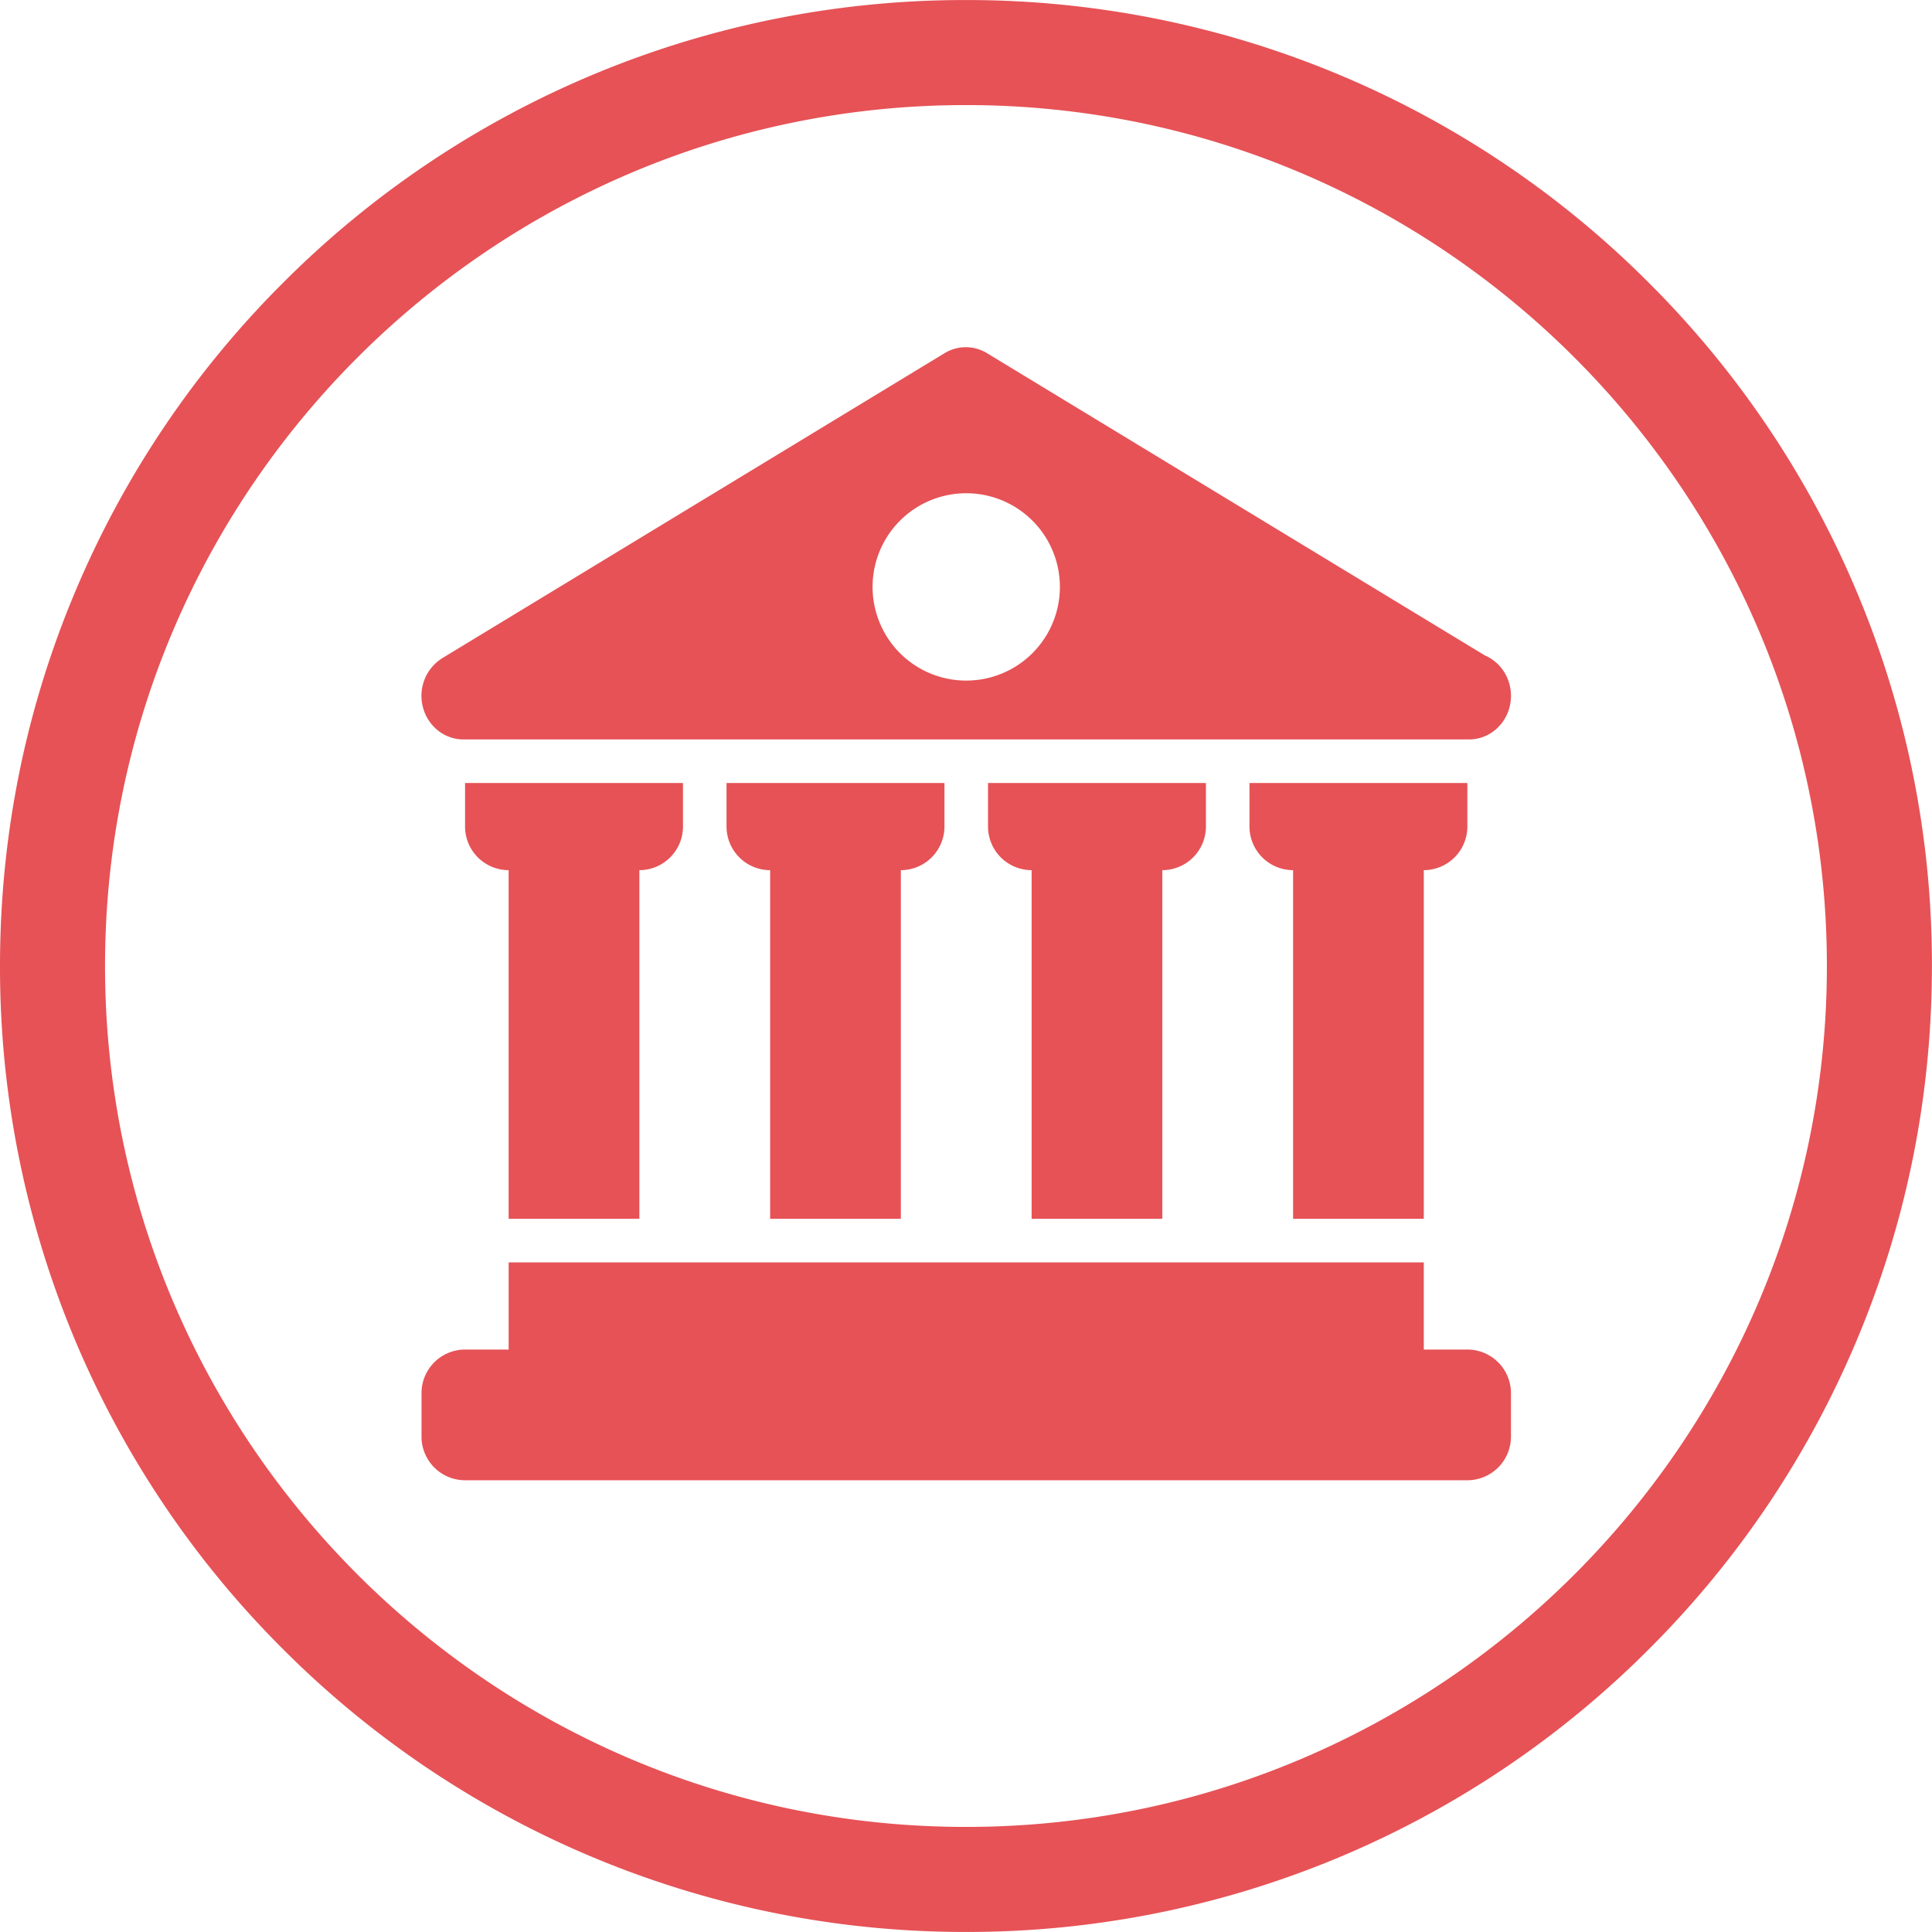
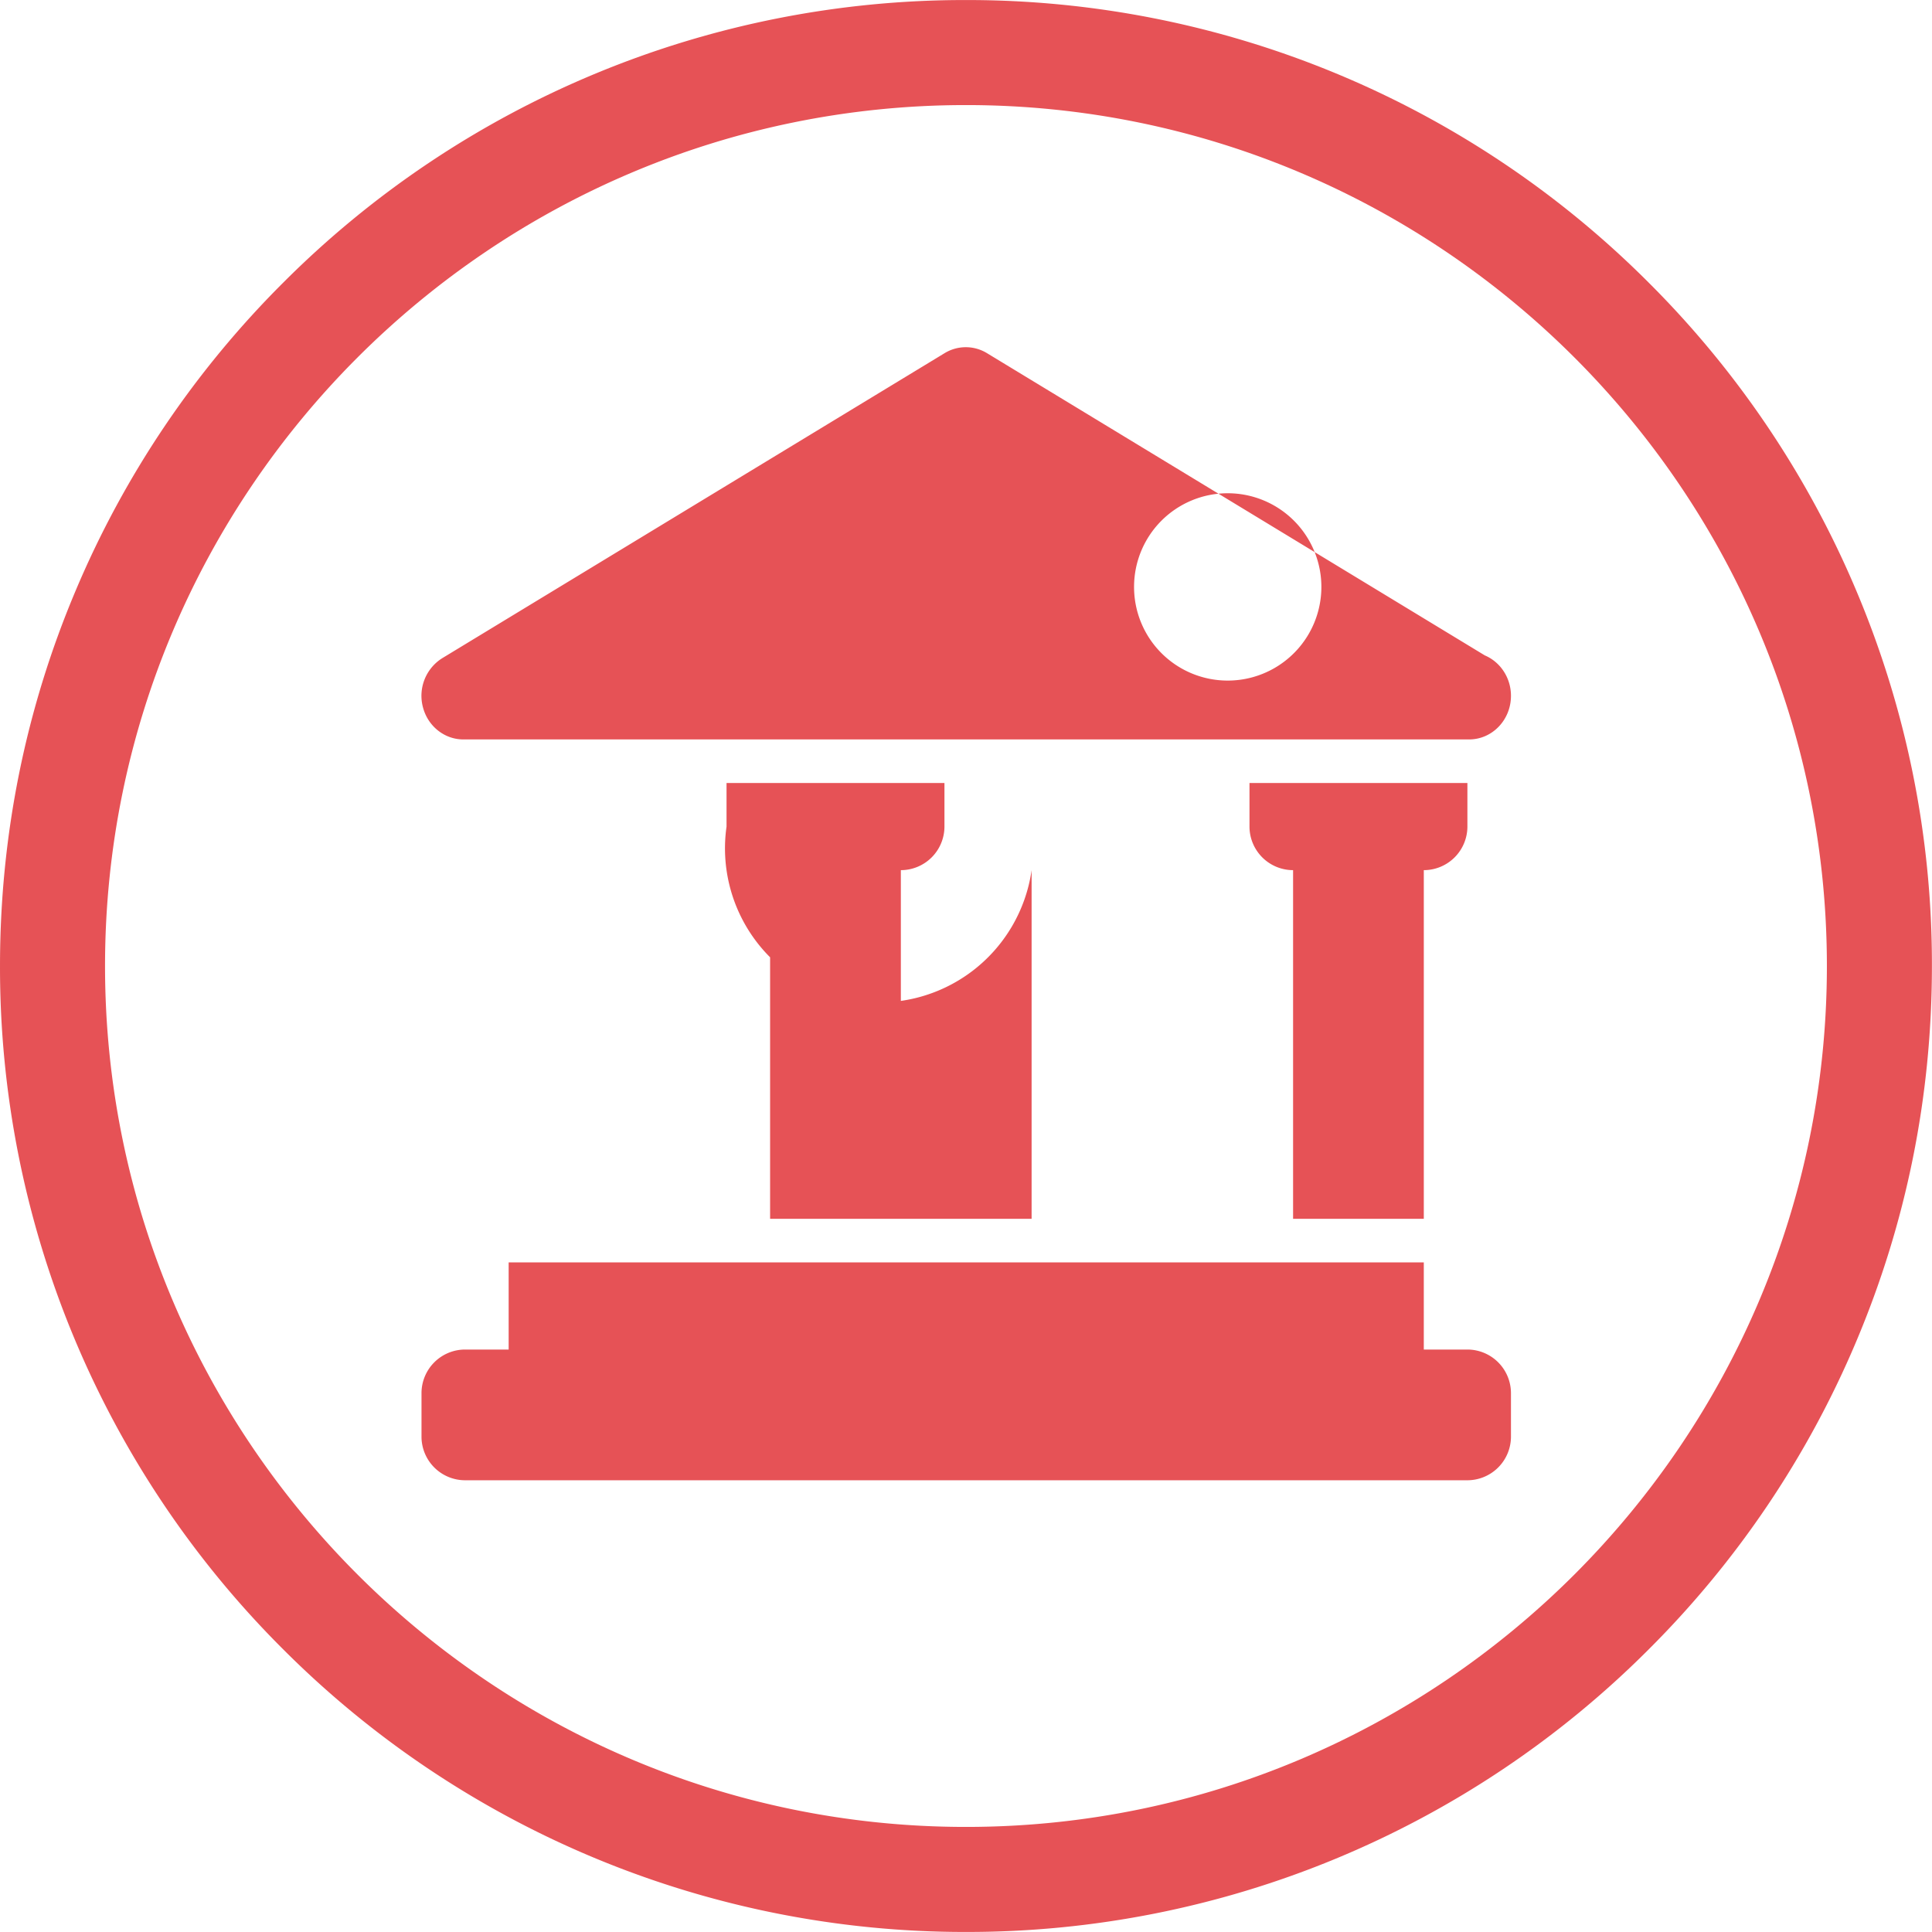
<svg xmlns="http://www.w3.org/2000/svg" t="1713287223155" class="icon" viewBox="0 0 1024 1024" version="1.1" p-id="2750" width="200" height="200">
-   <path d="M983.719 711.294a510.219 510.219 0 0 1-109.707 162.739A510.219 510.219 0 0 1 511.98 1023.979a510.567 510.567 0 0 1-362.033-149.946A510.219 510.219 0 0 1 0.001 512c0-69.099 13.529-136.172 40.239-199.294a510.219 510.219 0 0 1 109.707-162.739A510.219 510.219 0 0 1 511.98 0.021a510.219 510.219 0 0 1 362.033 149.946 510.219 510.219 0 0 1 109.707 162.739A508.663 508.663 0 0 1 1023.959 512c0 69.099-13.529 136.151-40.239 199.294zM511.98 55.693C260.37 55.693 55.673 260.391 55.673 512c0 251.609 204.697 456.307 456.307 456.307 251.609 0 456.307-204.697 456.307-456.307C968.287 260.391 763.589 55.693 511.98 55.693z m265.753 728.875H246.493a23.128 23.128 0 0 1-23.088-23.088V738.373a23.128 23.128 0 0 1 23.088-23.088h23.108v-46.196h485.044v46.196h23.088a23.128 23.128 0 0 1 23.108 23.088v23.108a23.128 23.128 0 0 1-23.108 23.088z m-92.371-138.587v-184.782a23.128 23.128 0 0 1-23.108-23.088v-23.108h115.479v23.108a23.128 23.128 0 0 1-23.088 23.088v184.782h-69.283z m-138.587 0v-184.782a23.128 23.128 0 0 1-23.108-23.088v-23.108h115.499v23.108a23.128 23.128 0 0 1-23.108 23.088v184.782H546.775z m-138.587 0v-184.782A23.128 23.128 0 0 1 385.08 438.112v-23.108h115.499v23.108a23.128 23.128 0 0 1-23.108 23.088v184.782h-69.283z m-138.607 0v-184.782a23.128 23.128 0 0 1-23.088-23.088v-23.108h115.499v23.108a23.128 23.128 0 0 1-23.108 23.088v184.782h-69.304z m509.073-254.066H245.593c-10.009 0-18.81-7-21.43-17.07a23.538 23.538 0 0 1 10.234-25.994l266.305-161.695a21.552 21.552 0 0 1 22.371 0l263.911 160.221c8.126 3.439 13.857 11.748 13.857 21.43 0 12.772-9.927 23.108-22.187 23.108z m-266.53-130.482a49.614 49.614 0 0 0-49.634 49.634 49.614 49.614 0 0 0 49.634 49.655 49.634 49.634 0 1 0 0-99.289z" fill="#E65256" p-id="2751" />
+   <path d="M983.719 711.294a510.219 510.219 0 0 1-109.707 162.739A510.219 510.219 0 0 1 511.98 1023.979a510.567 510.567 0 0 1-362.033-149.946A510.219 510.219 0 0 1 0.001 512c0-69.099 13.529-136.172 40.239-199.294a510.219 510.219 0 0 1 109.707-162.739A510.219 510.219 0 0 1 511.98 0.021a510.219 510.219 0 0 1 362.033 149.946 510.219 510.219 0 0 1 109.707 162.739A508.663 508.663 0 0 1 1023.959 512c0 69.099-13.529 136.151-40.239 199.294zM511.98 55.693C260.37 55.693 55.673 260.391 55.673 512c0 251.609 204.697 456.307 456.307 456.307 251.609 0 456.307-204.697 456.307-456.307C968.287 260.391 763.589 55.693 511.98 55.693z m265.753 728.875H246.493a23.128 23.128 0 0 1-23.088-23.088V738.373a23.128 23.128 0 0 1 23.088-23.088h23.108v-46.196h485.044v46.196h23.088a23.128 23.128 0 0 1 23.108 23.088v23.108a23.128 23.128 0 0 1-23.108 23.088z m-92.371-138.587v-184.782a23.128 23.128 0 0 1-23.108-23.088v-23.108h115.479v23.108a23.128 23.128 0 0 1-23.088 23.088v184.782h-69.283z v-184.782a23.128 23.128 0 0 1-23.108-23.088v-23.108h115.499v23.108a23.128 23.128 0 0 1-23.108 23.088v184.782H546.775z m-138.587 0v-184.782A23.128 23.128 0 0 1 385.08 438.112v-23.108h115.499v23.108a23.128 23.128 0 0 1-23.108 23.088v184.782h-69.283z m-138.607 0v-184.782a23.128 23.128 0 0 1-23.088-23.088v-23.108h115.499v23.108a23.128 23.128 0 0 1-23.108 23.088v184.782h-69.304z m509.073-254.066H245.593c-10.009 0-18.81-7-21.43-17.07a23.538 23.538 0 0 1 10.234-25.994l266.305-161.695a21.552 21.552 0 0 1 22.371 0l263.911 160.221c8.126 3.439 13.857 11.748 13.857 21.43 0 12.772-9.927 23.108-22.187 23.108z m-266.53-130.482a49.614 49.614 0 0 0-49.634 49.634 49.614 49.614 0 0 0 49.634 49.655 49.634 49.634 0 1 0 0-99.289z" fill="#E65256" p-id="2751" />
</svg>